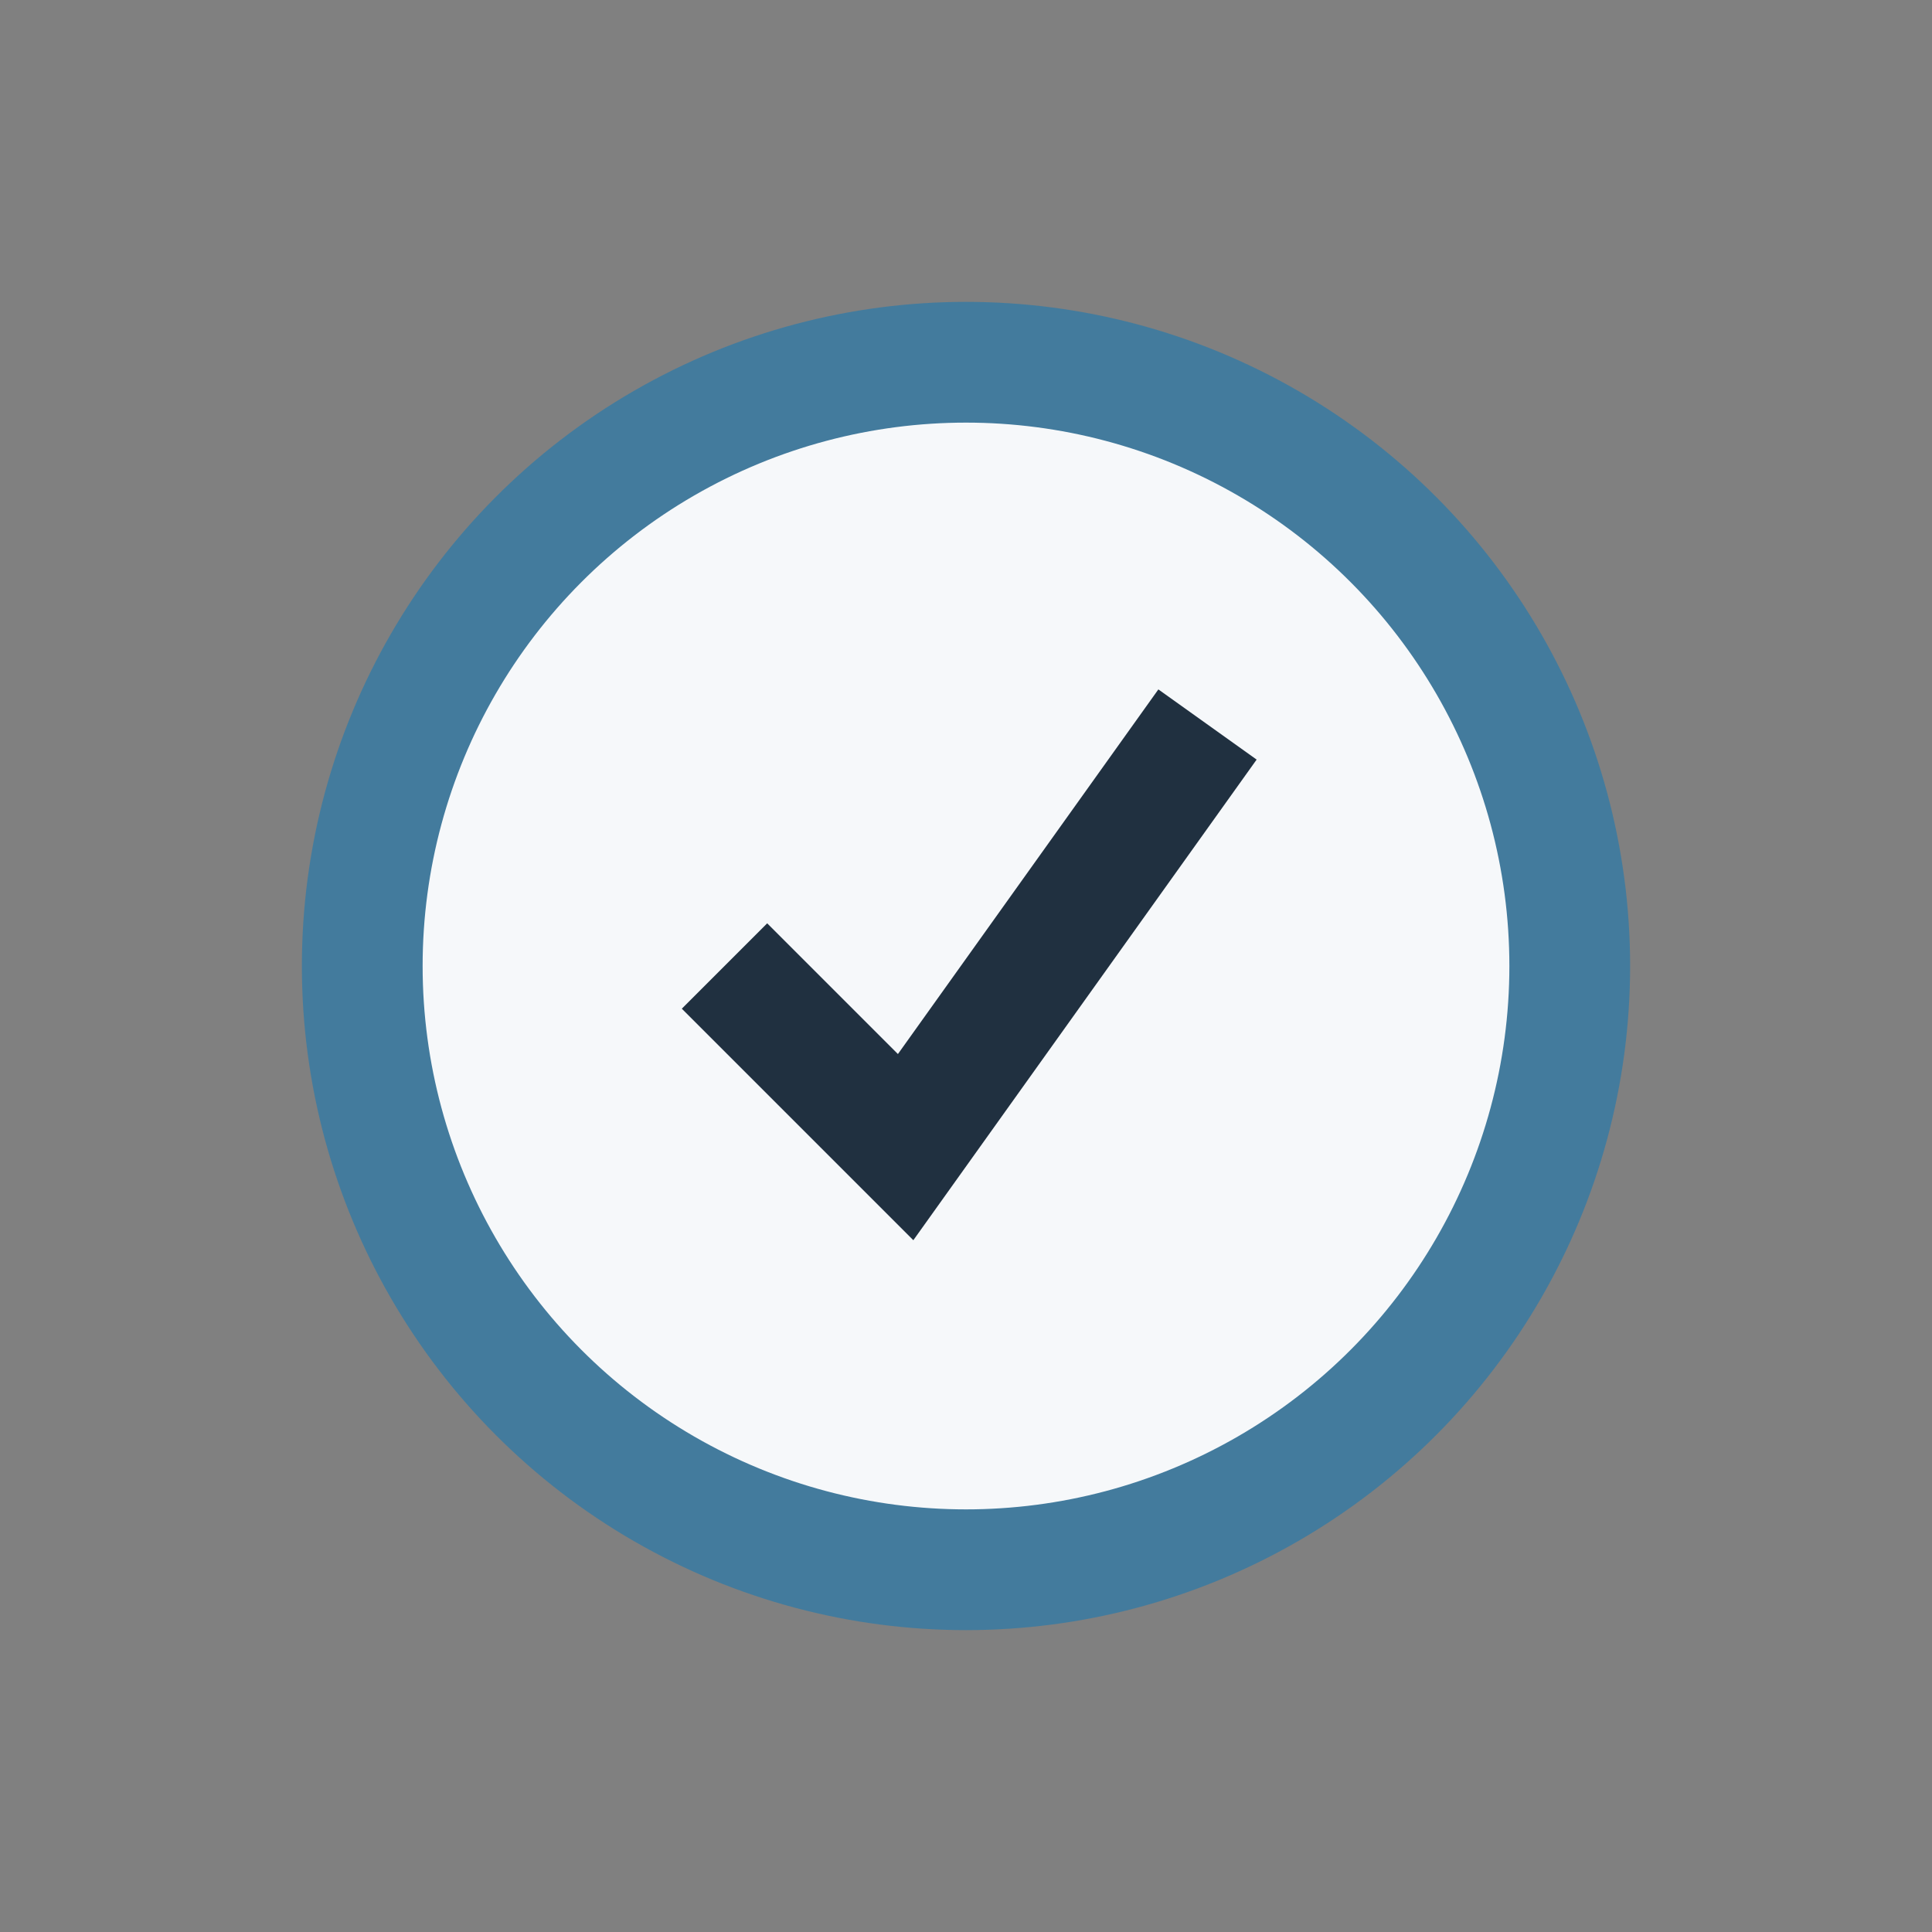
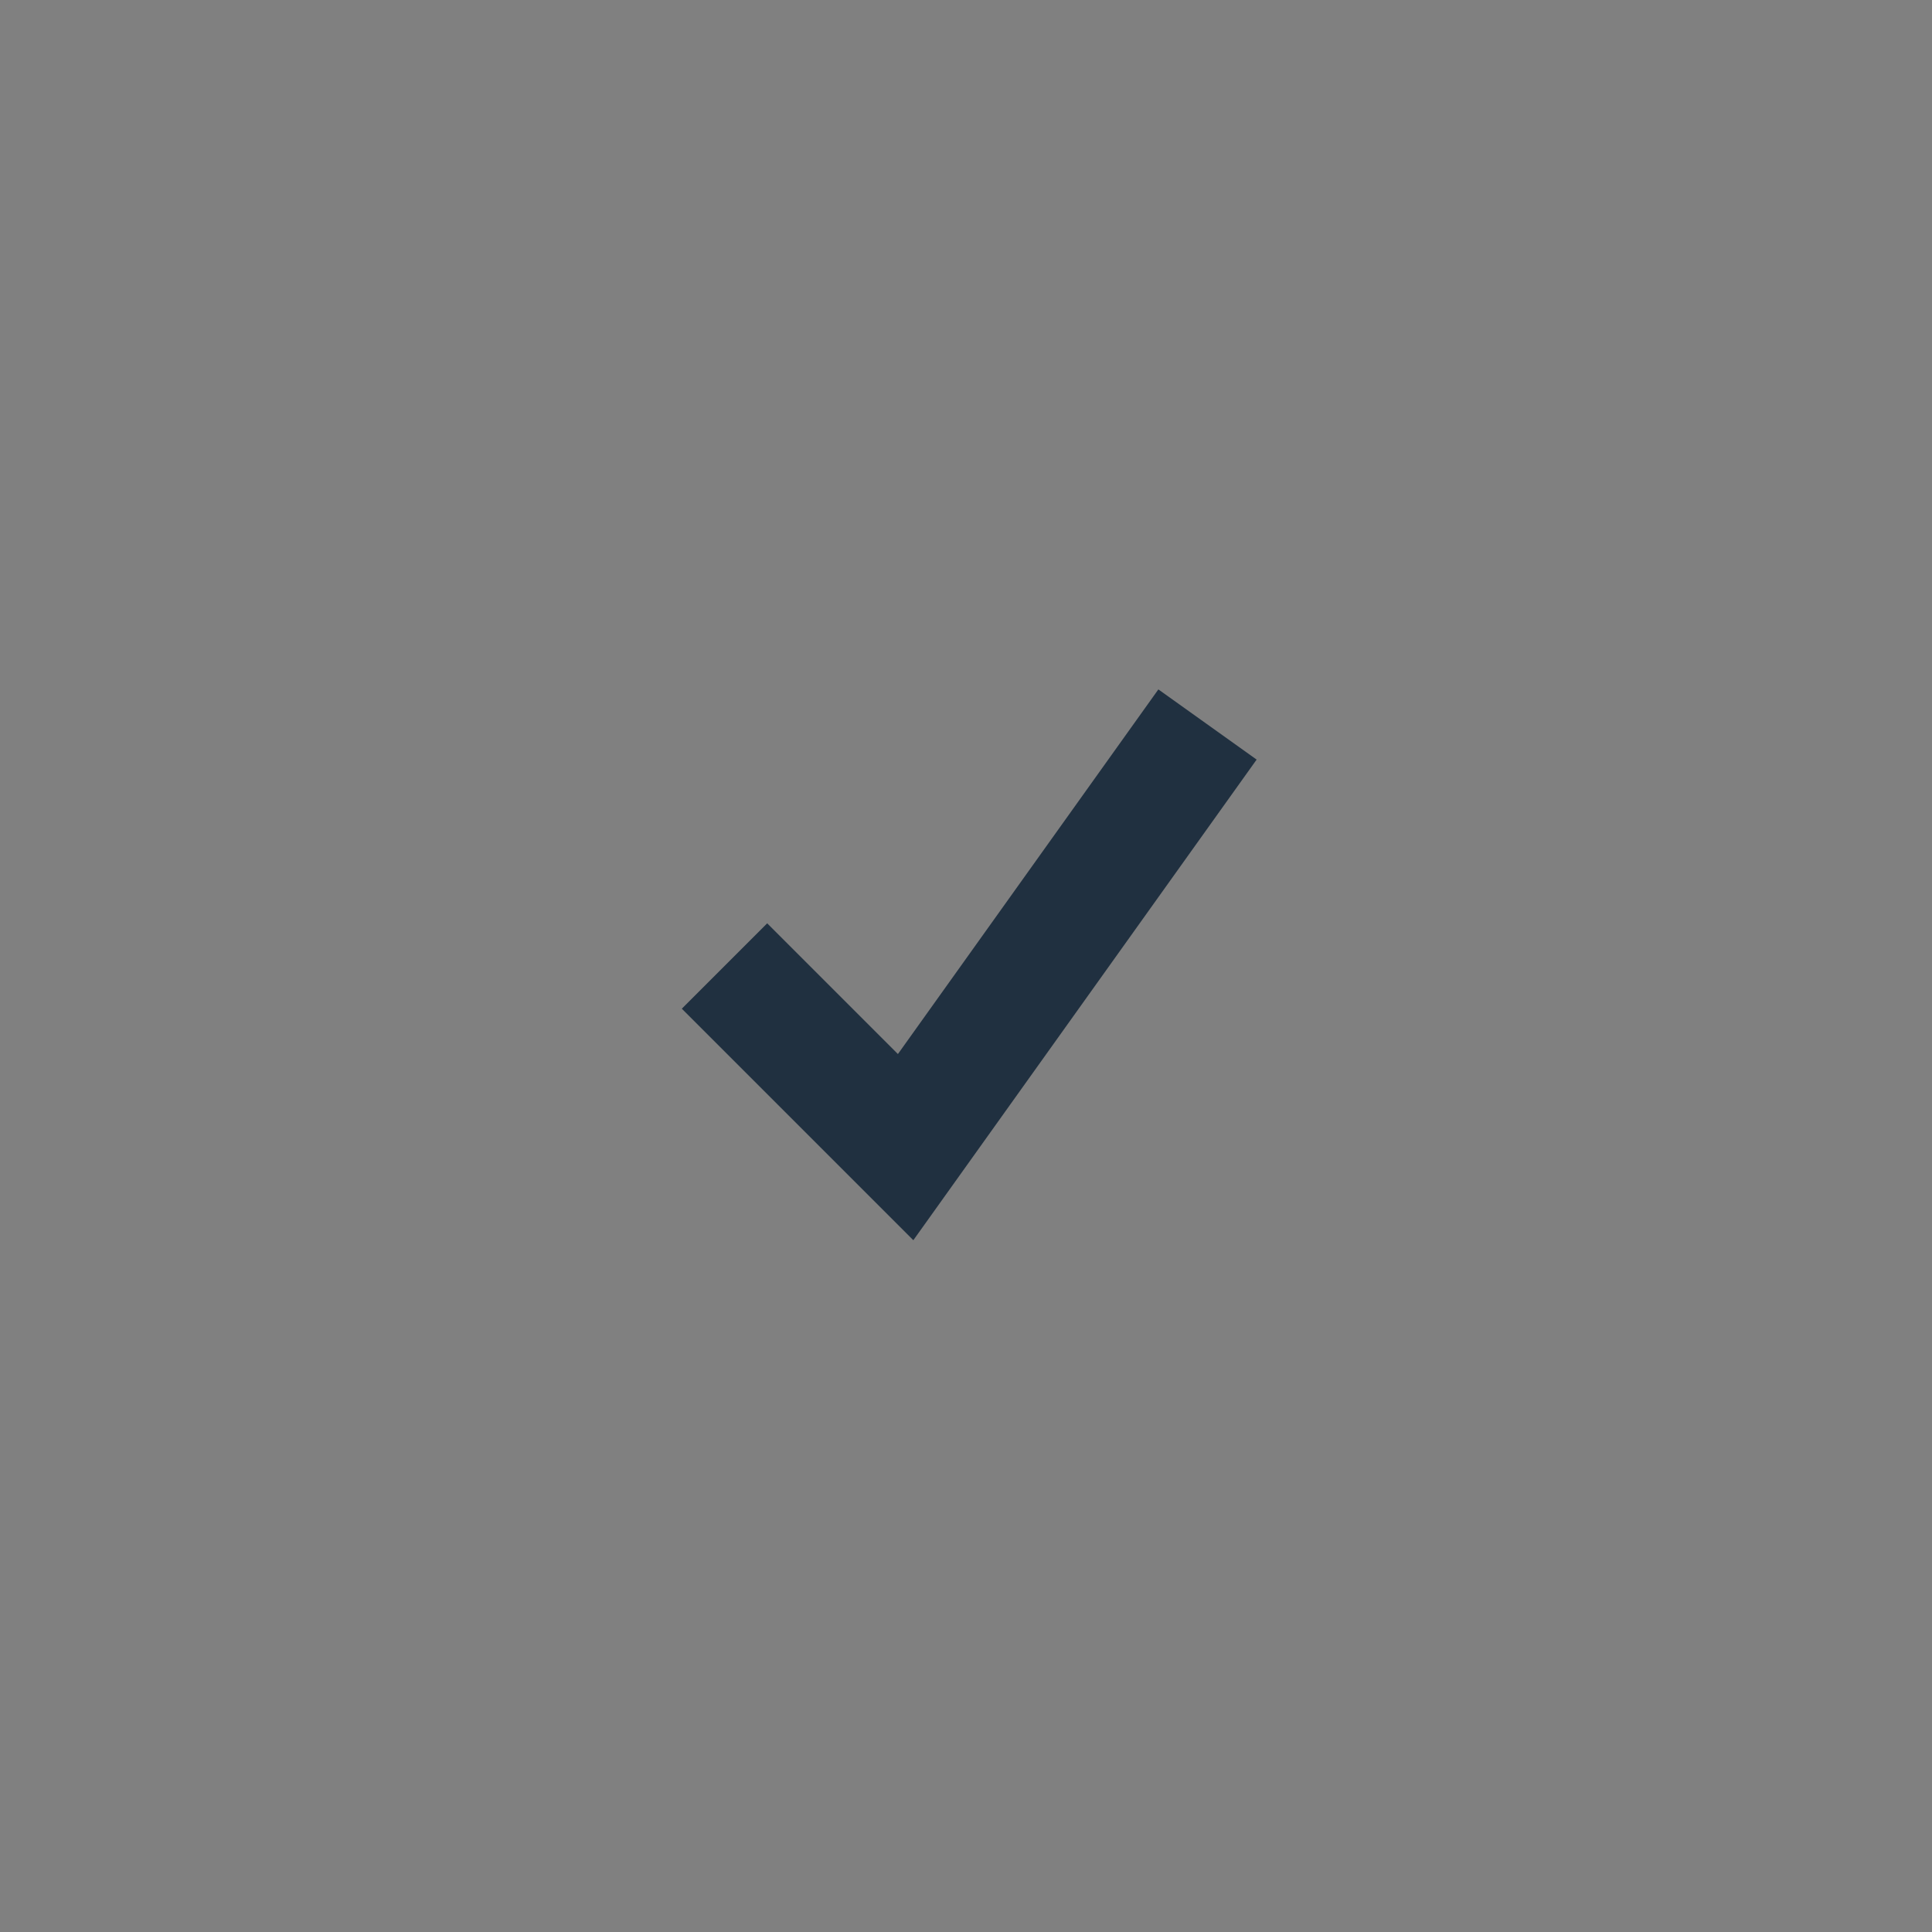
<svg xmlns="http://www.w3.org/2000/svg" width="32" height="32" viewBox="0 0 32 32">
  <rect x="0" y="0" width="32" height="32" fill="#808080" stroke="none" />
-   <circle cx="16" cy="16" r="10" fill="#F6F8FA" stroke="#437B9D" stroke-width="2" />
  <path d="M12 16l3 3 5-7" stroke="#203040" stroke-width="2" fill="none" />
</svg>